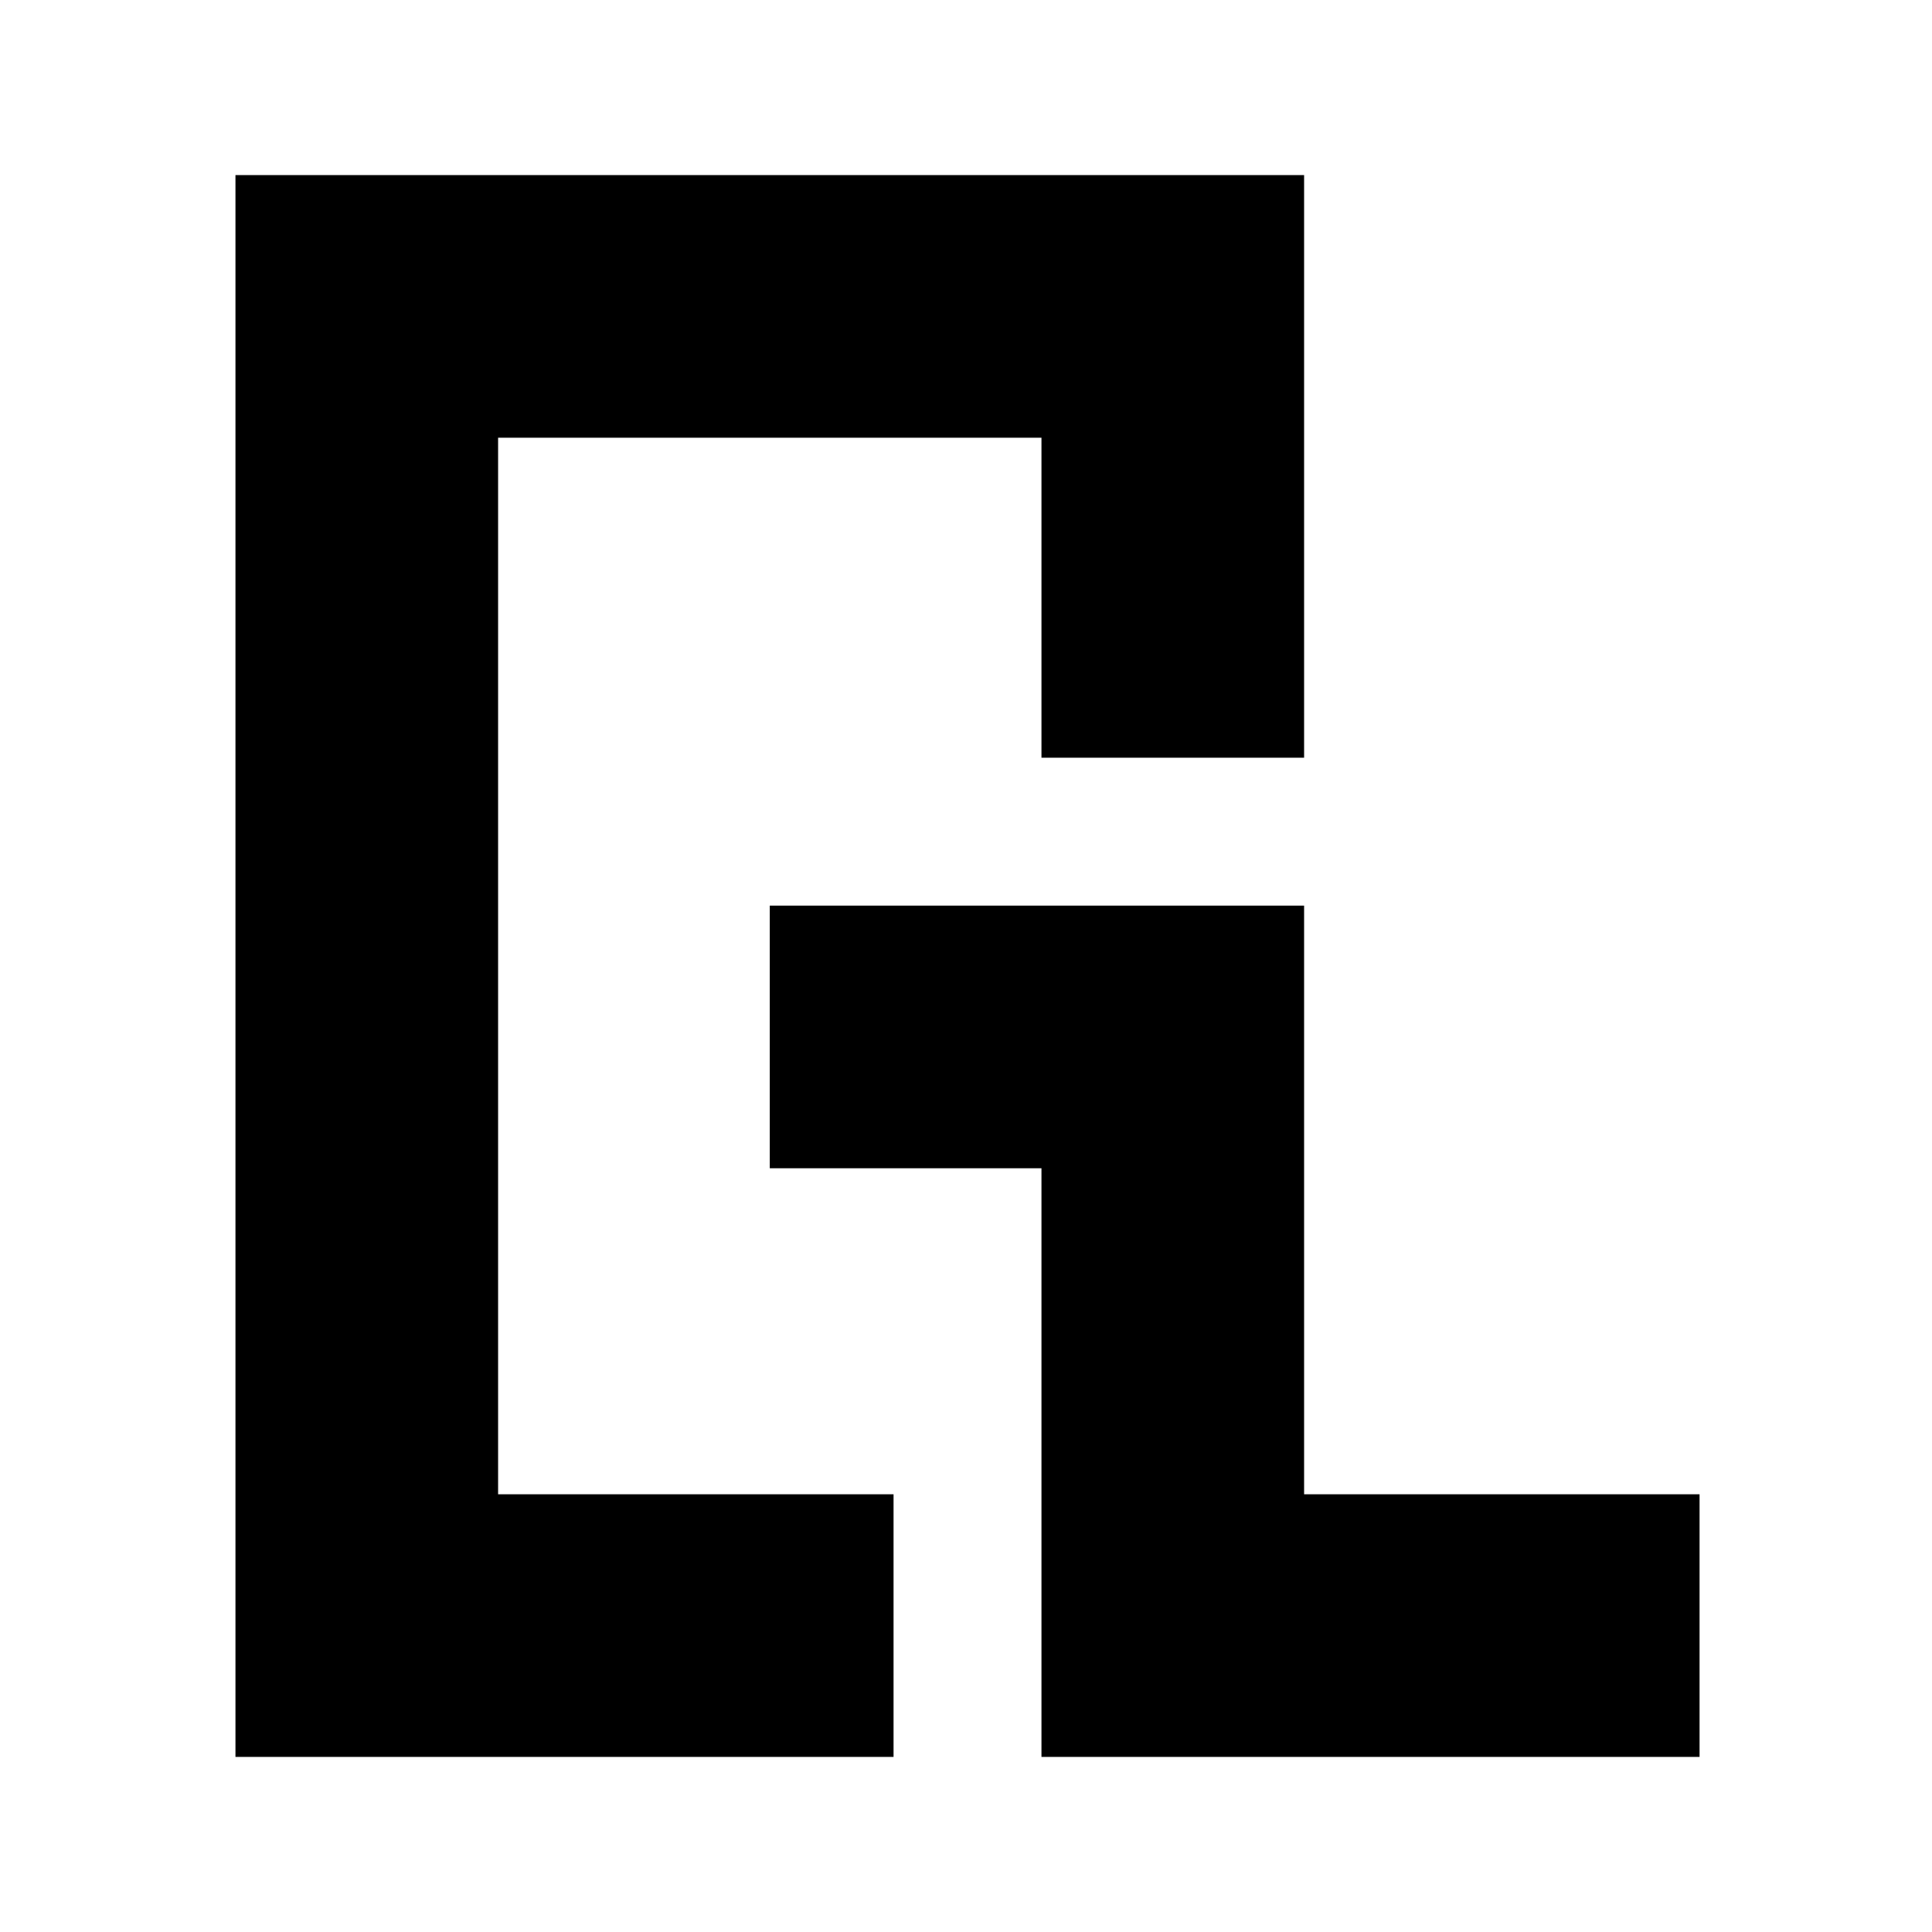
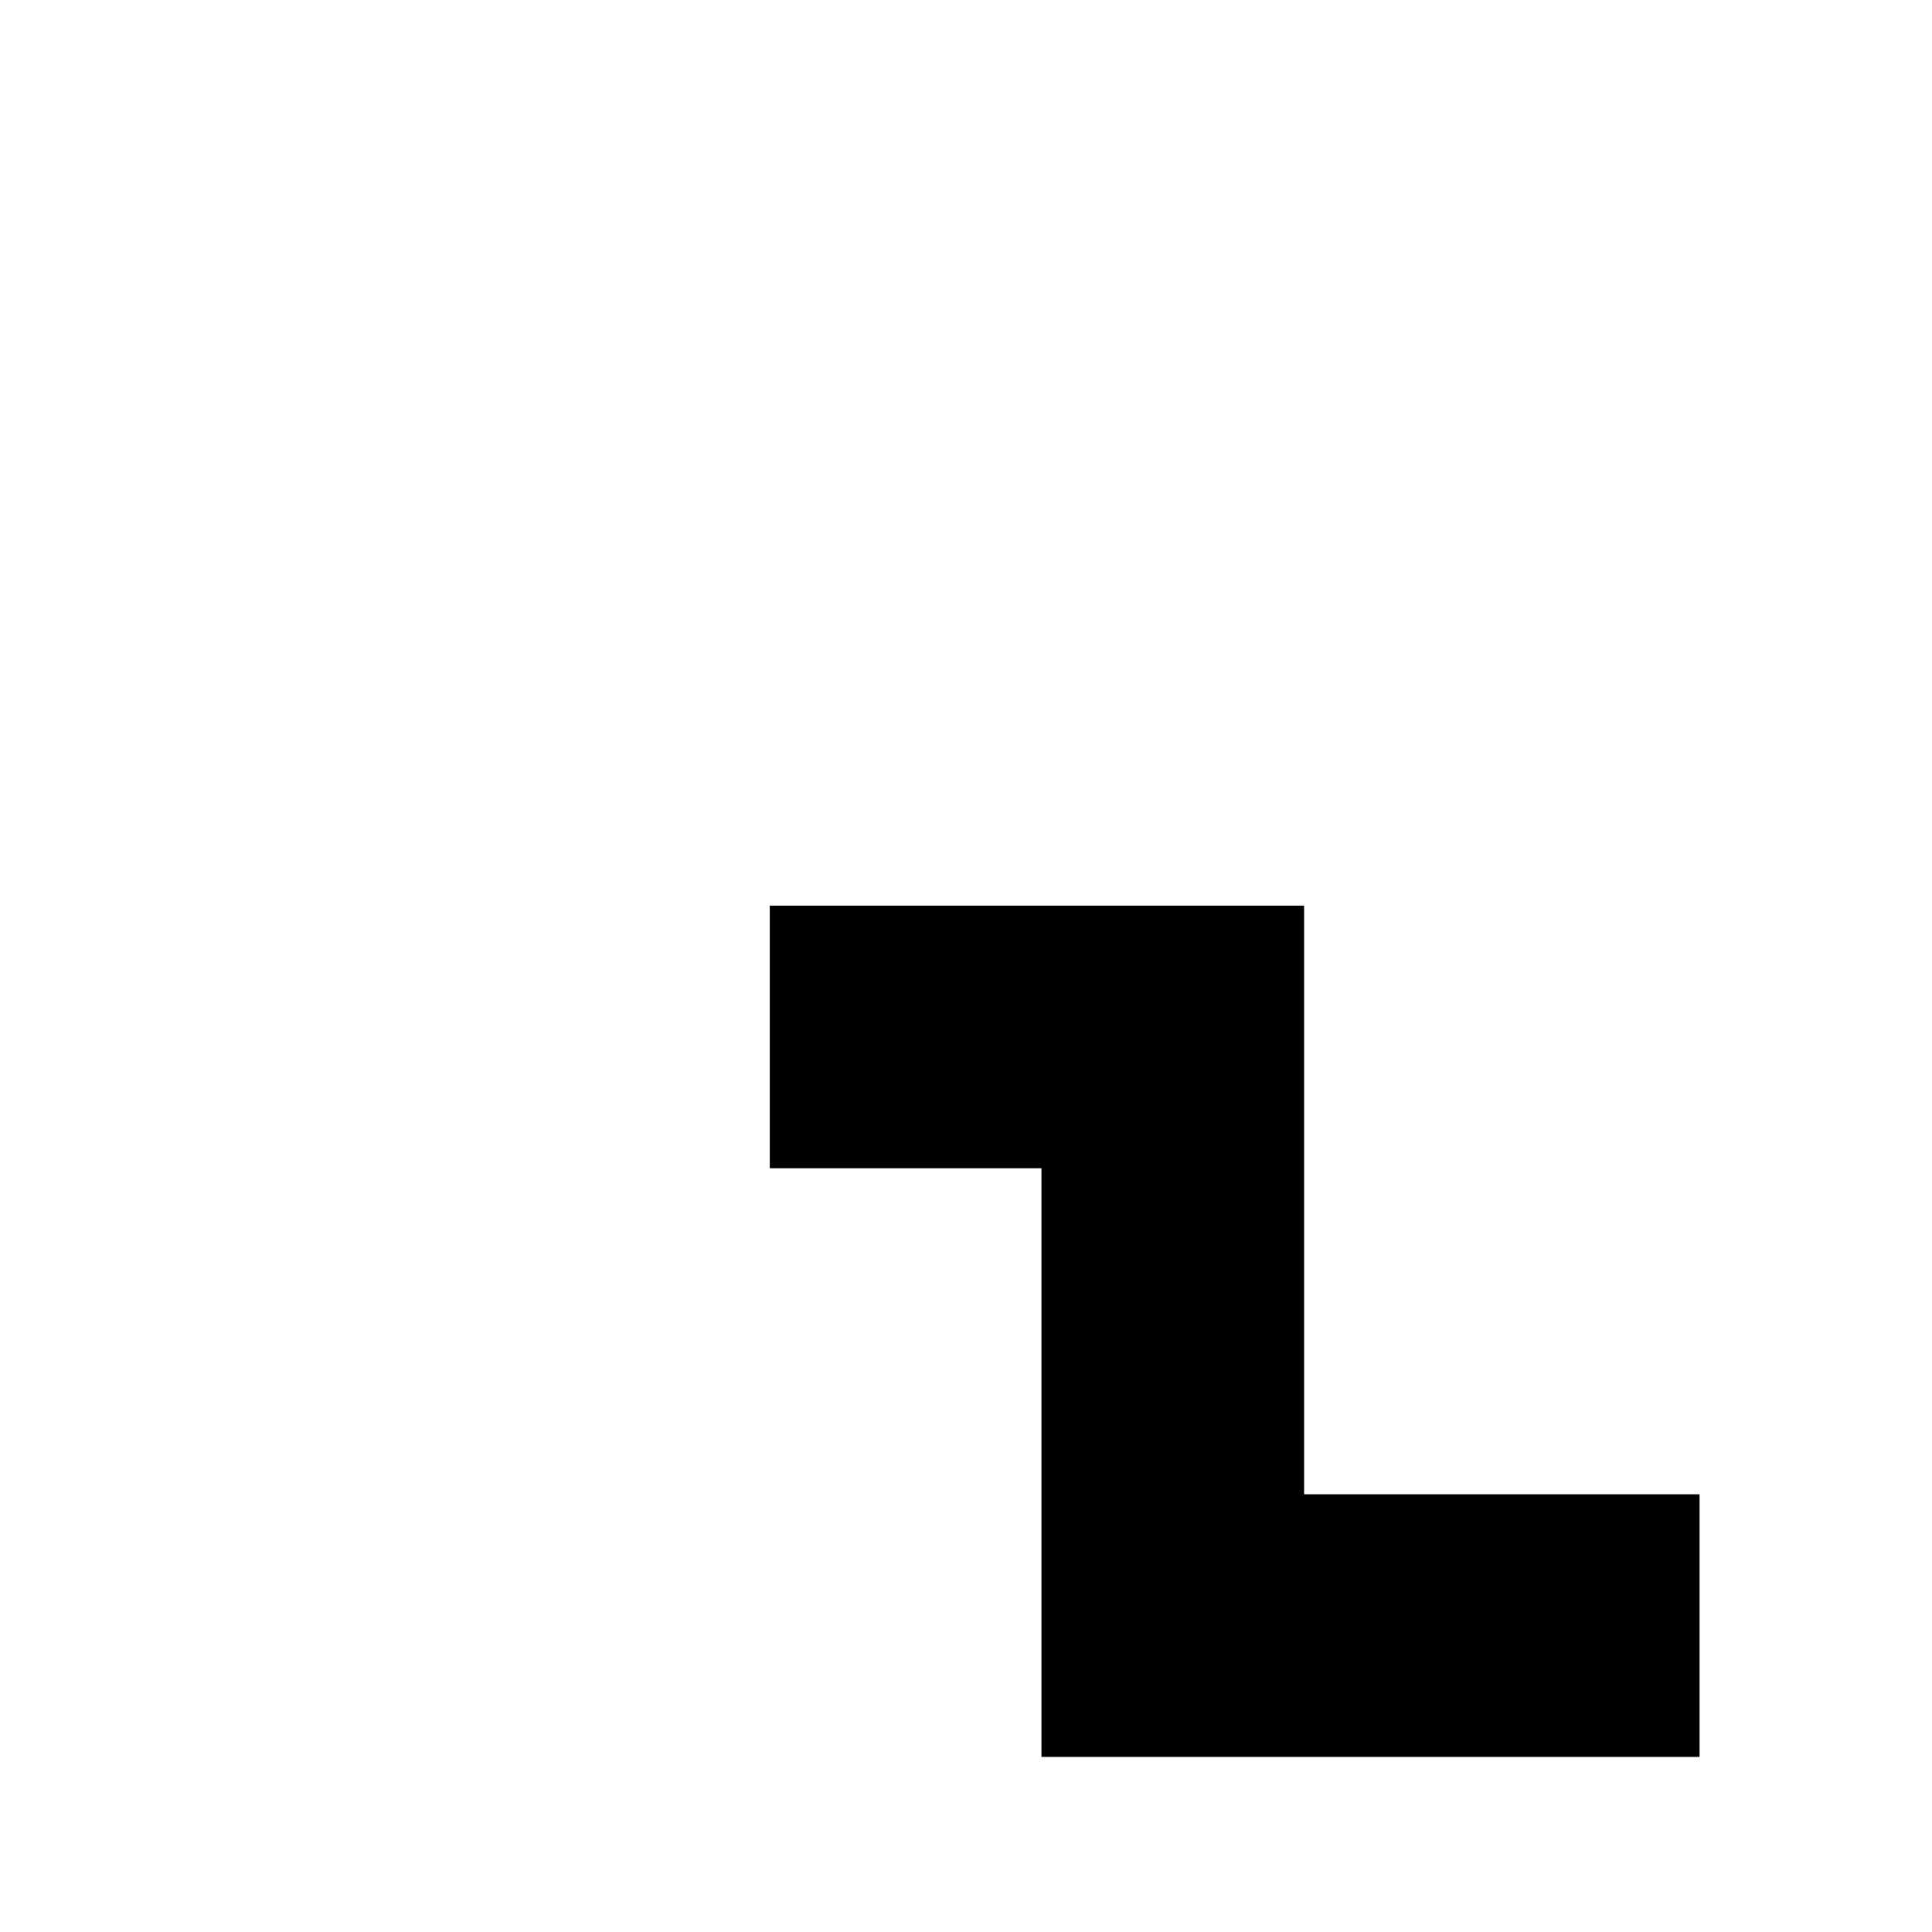
<svg xmlns="http://www.w3.org/2000/svg" width="853.333" height="853.333" version="1.0" viewBox="0 0 640 640">
-   <path d="M78 320v262h218v-87H165V145h180v106h87V58H78z" />
  <path d="M255 343.5V387h90v195h218v-87H432V300H255z" />
</svg>